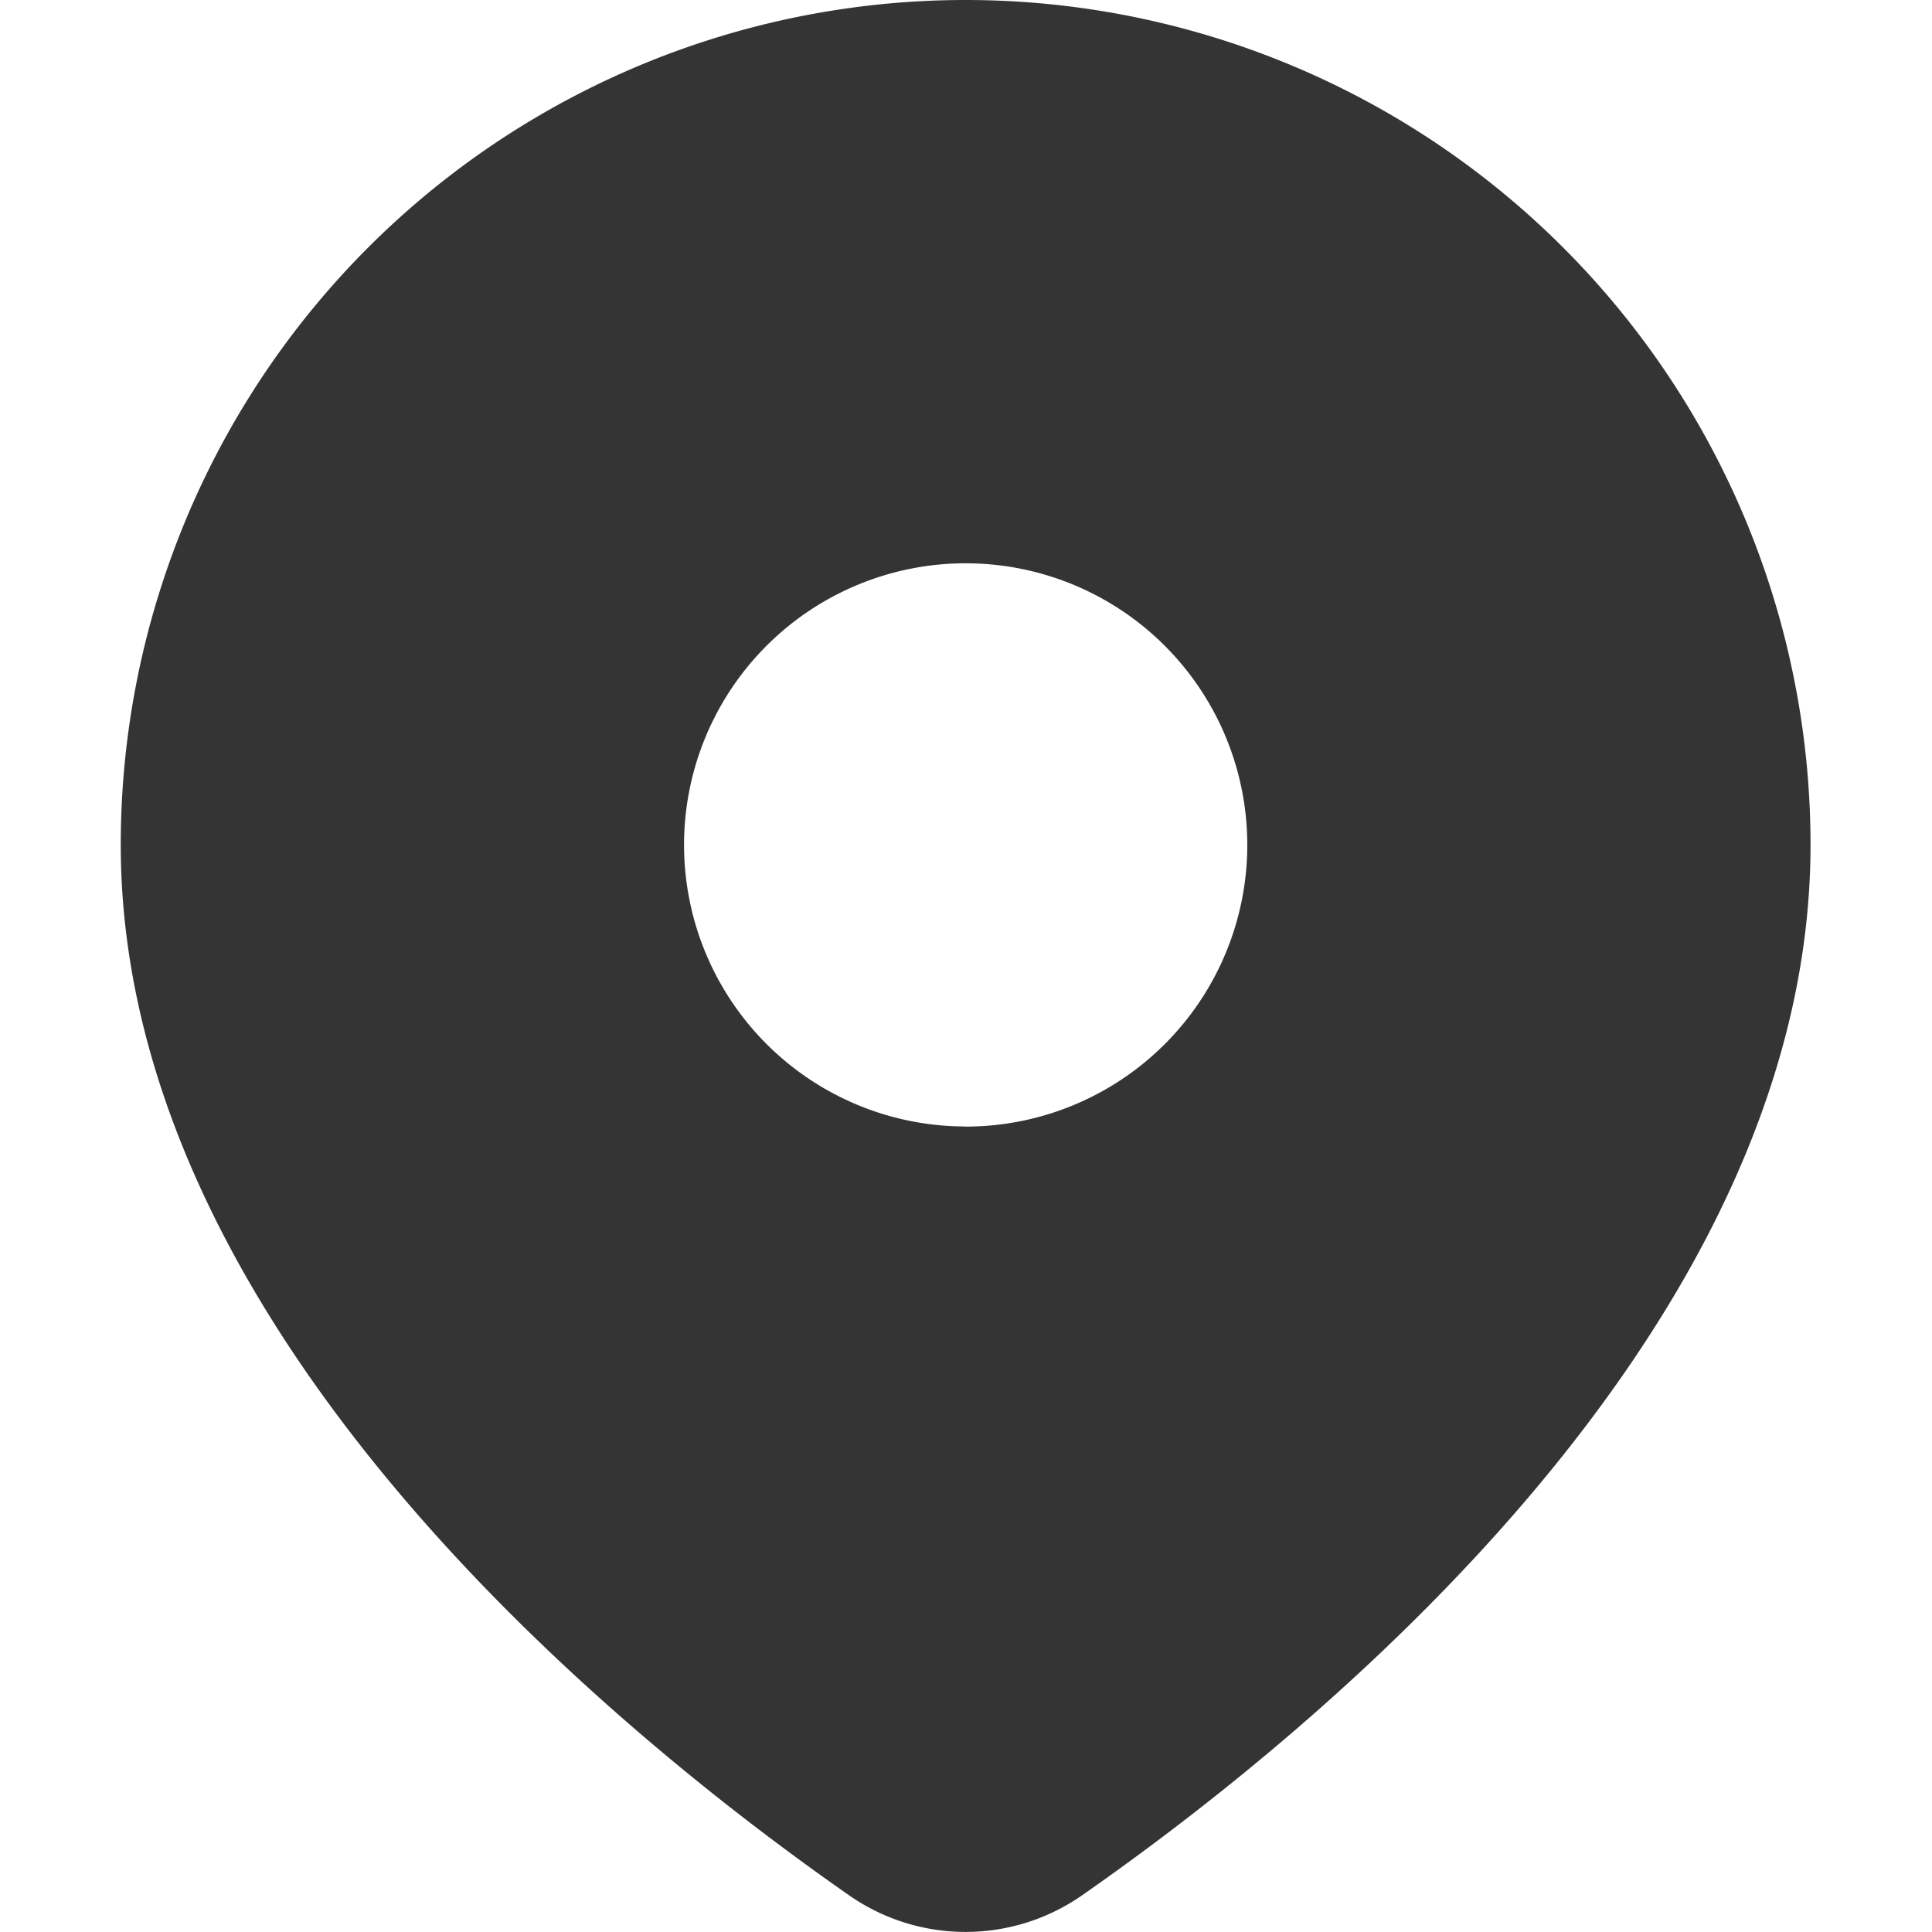
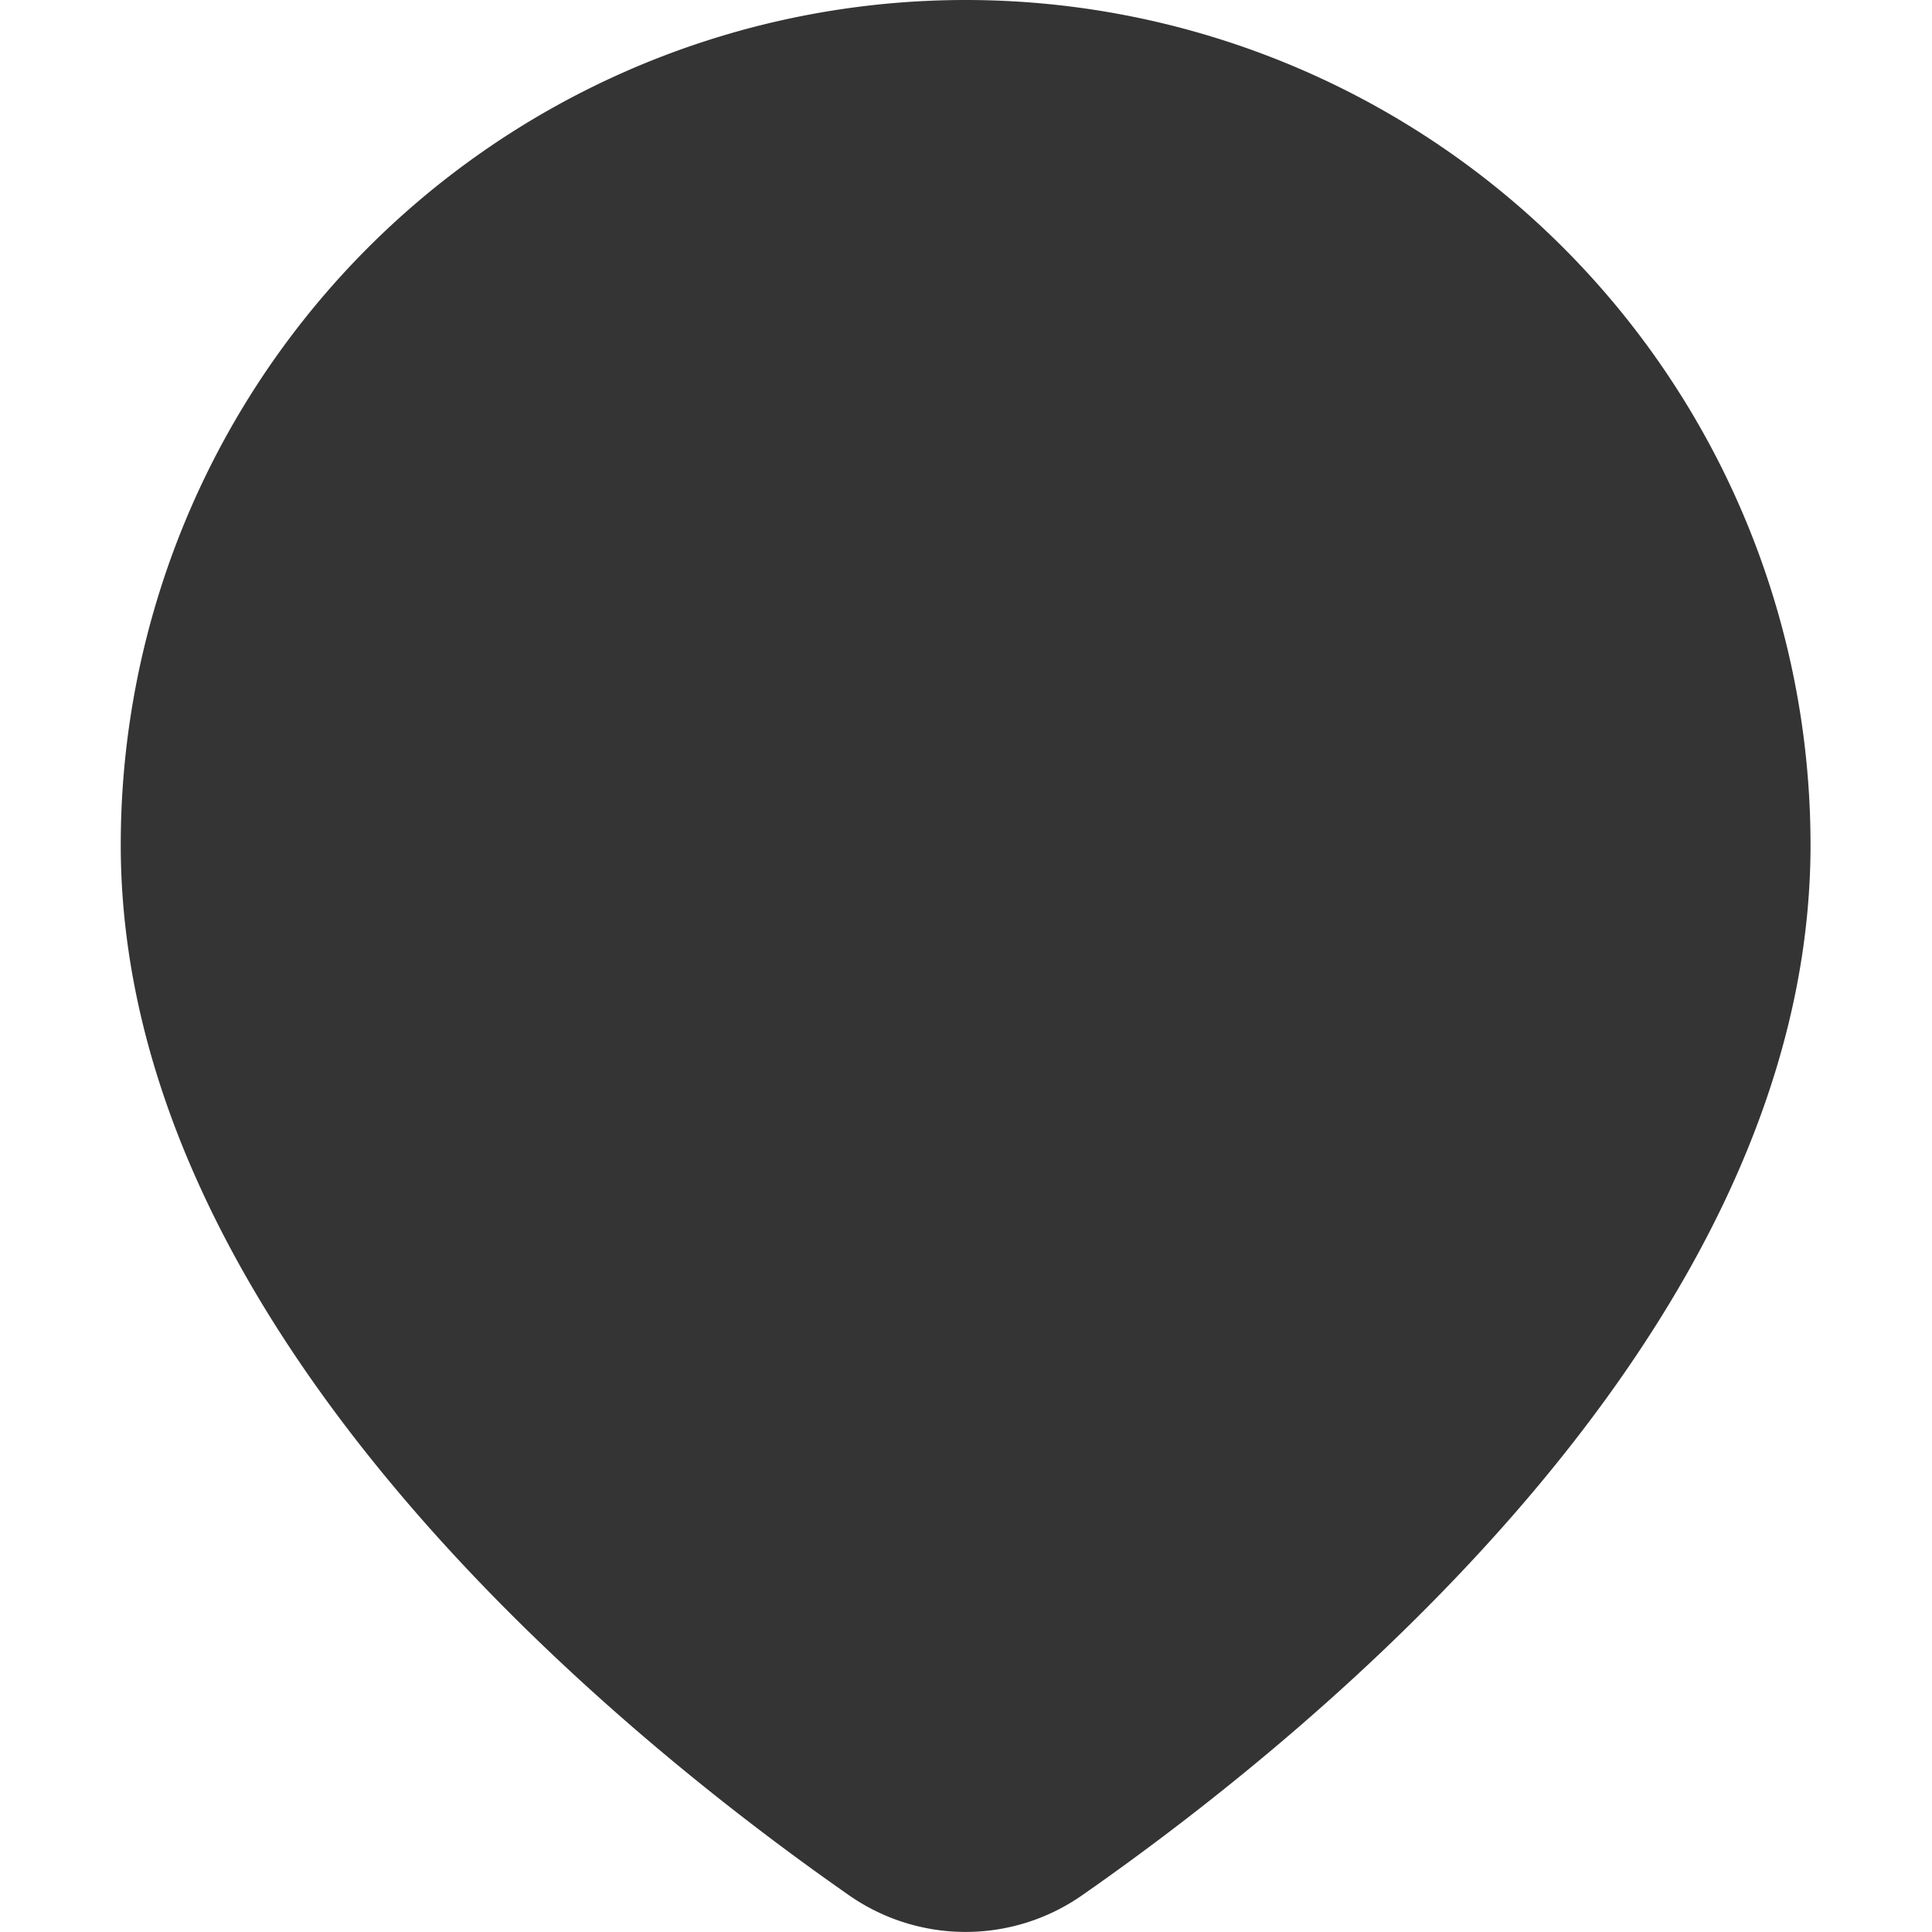
<svg xmlns="http://www.w3.org/2000/svg" width="16" height="16" fill="none">
-   <path fill-rule="evenodd" clip-rule="evenodd" d="M8.97 15.69c1.923-1.342 6.024-4.676 6.024-8.693A6.997 6.997 0 001 6.997c0 4.017 4.1 7.35 6.023 8.693a1.686 1.686 0 001.947 0zm-.973-6.36a2.332 2.332 0 100-4.665 2.332 2.332 0 000 4.664z" fill="#343434" />
+   <path fill-rule="evenodd" clip-rule="evenodd" d="M8.97 15.69c1.923-1.342 6.024-4.676 6.024-8.693A6.997 6.997 0 001 6.997c0 4.017 4.1 7.35 6.023 8.693a1.686 1.686 0 001.947 0zm-.973-6.36z" fill="#343434" />
</svg>